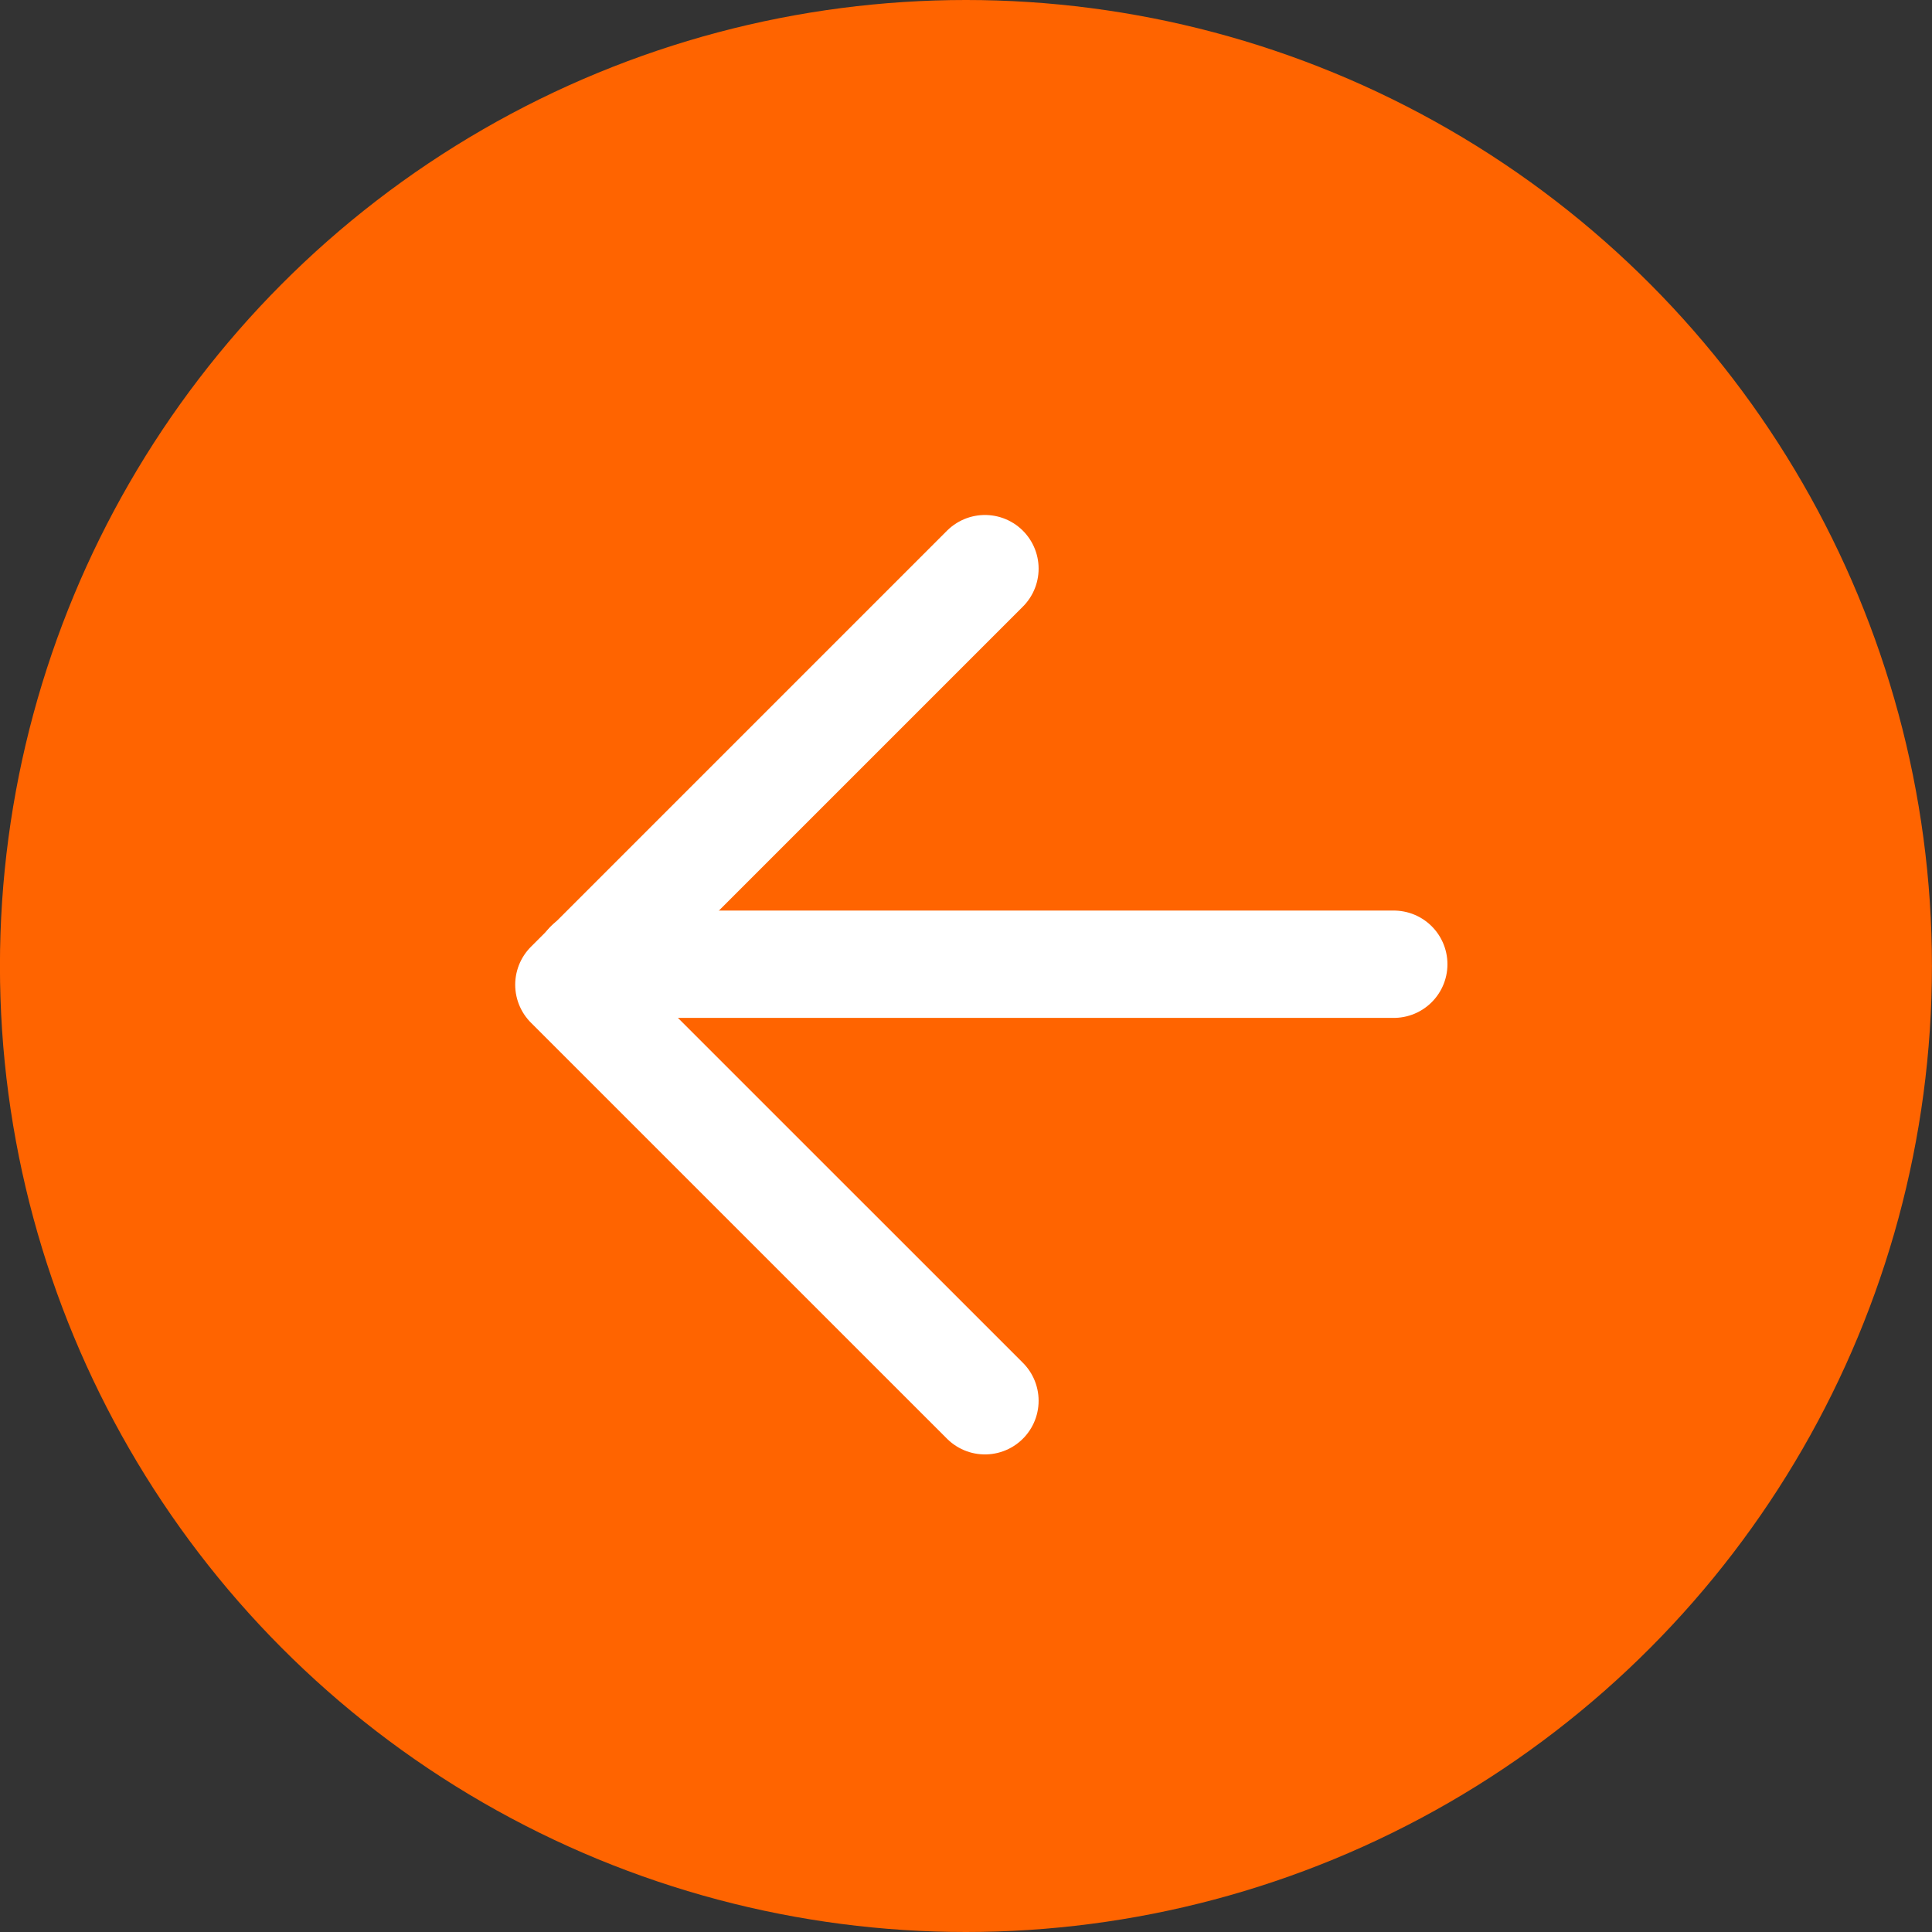
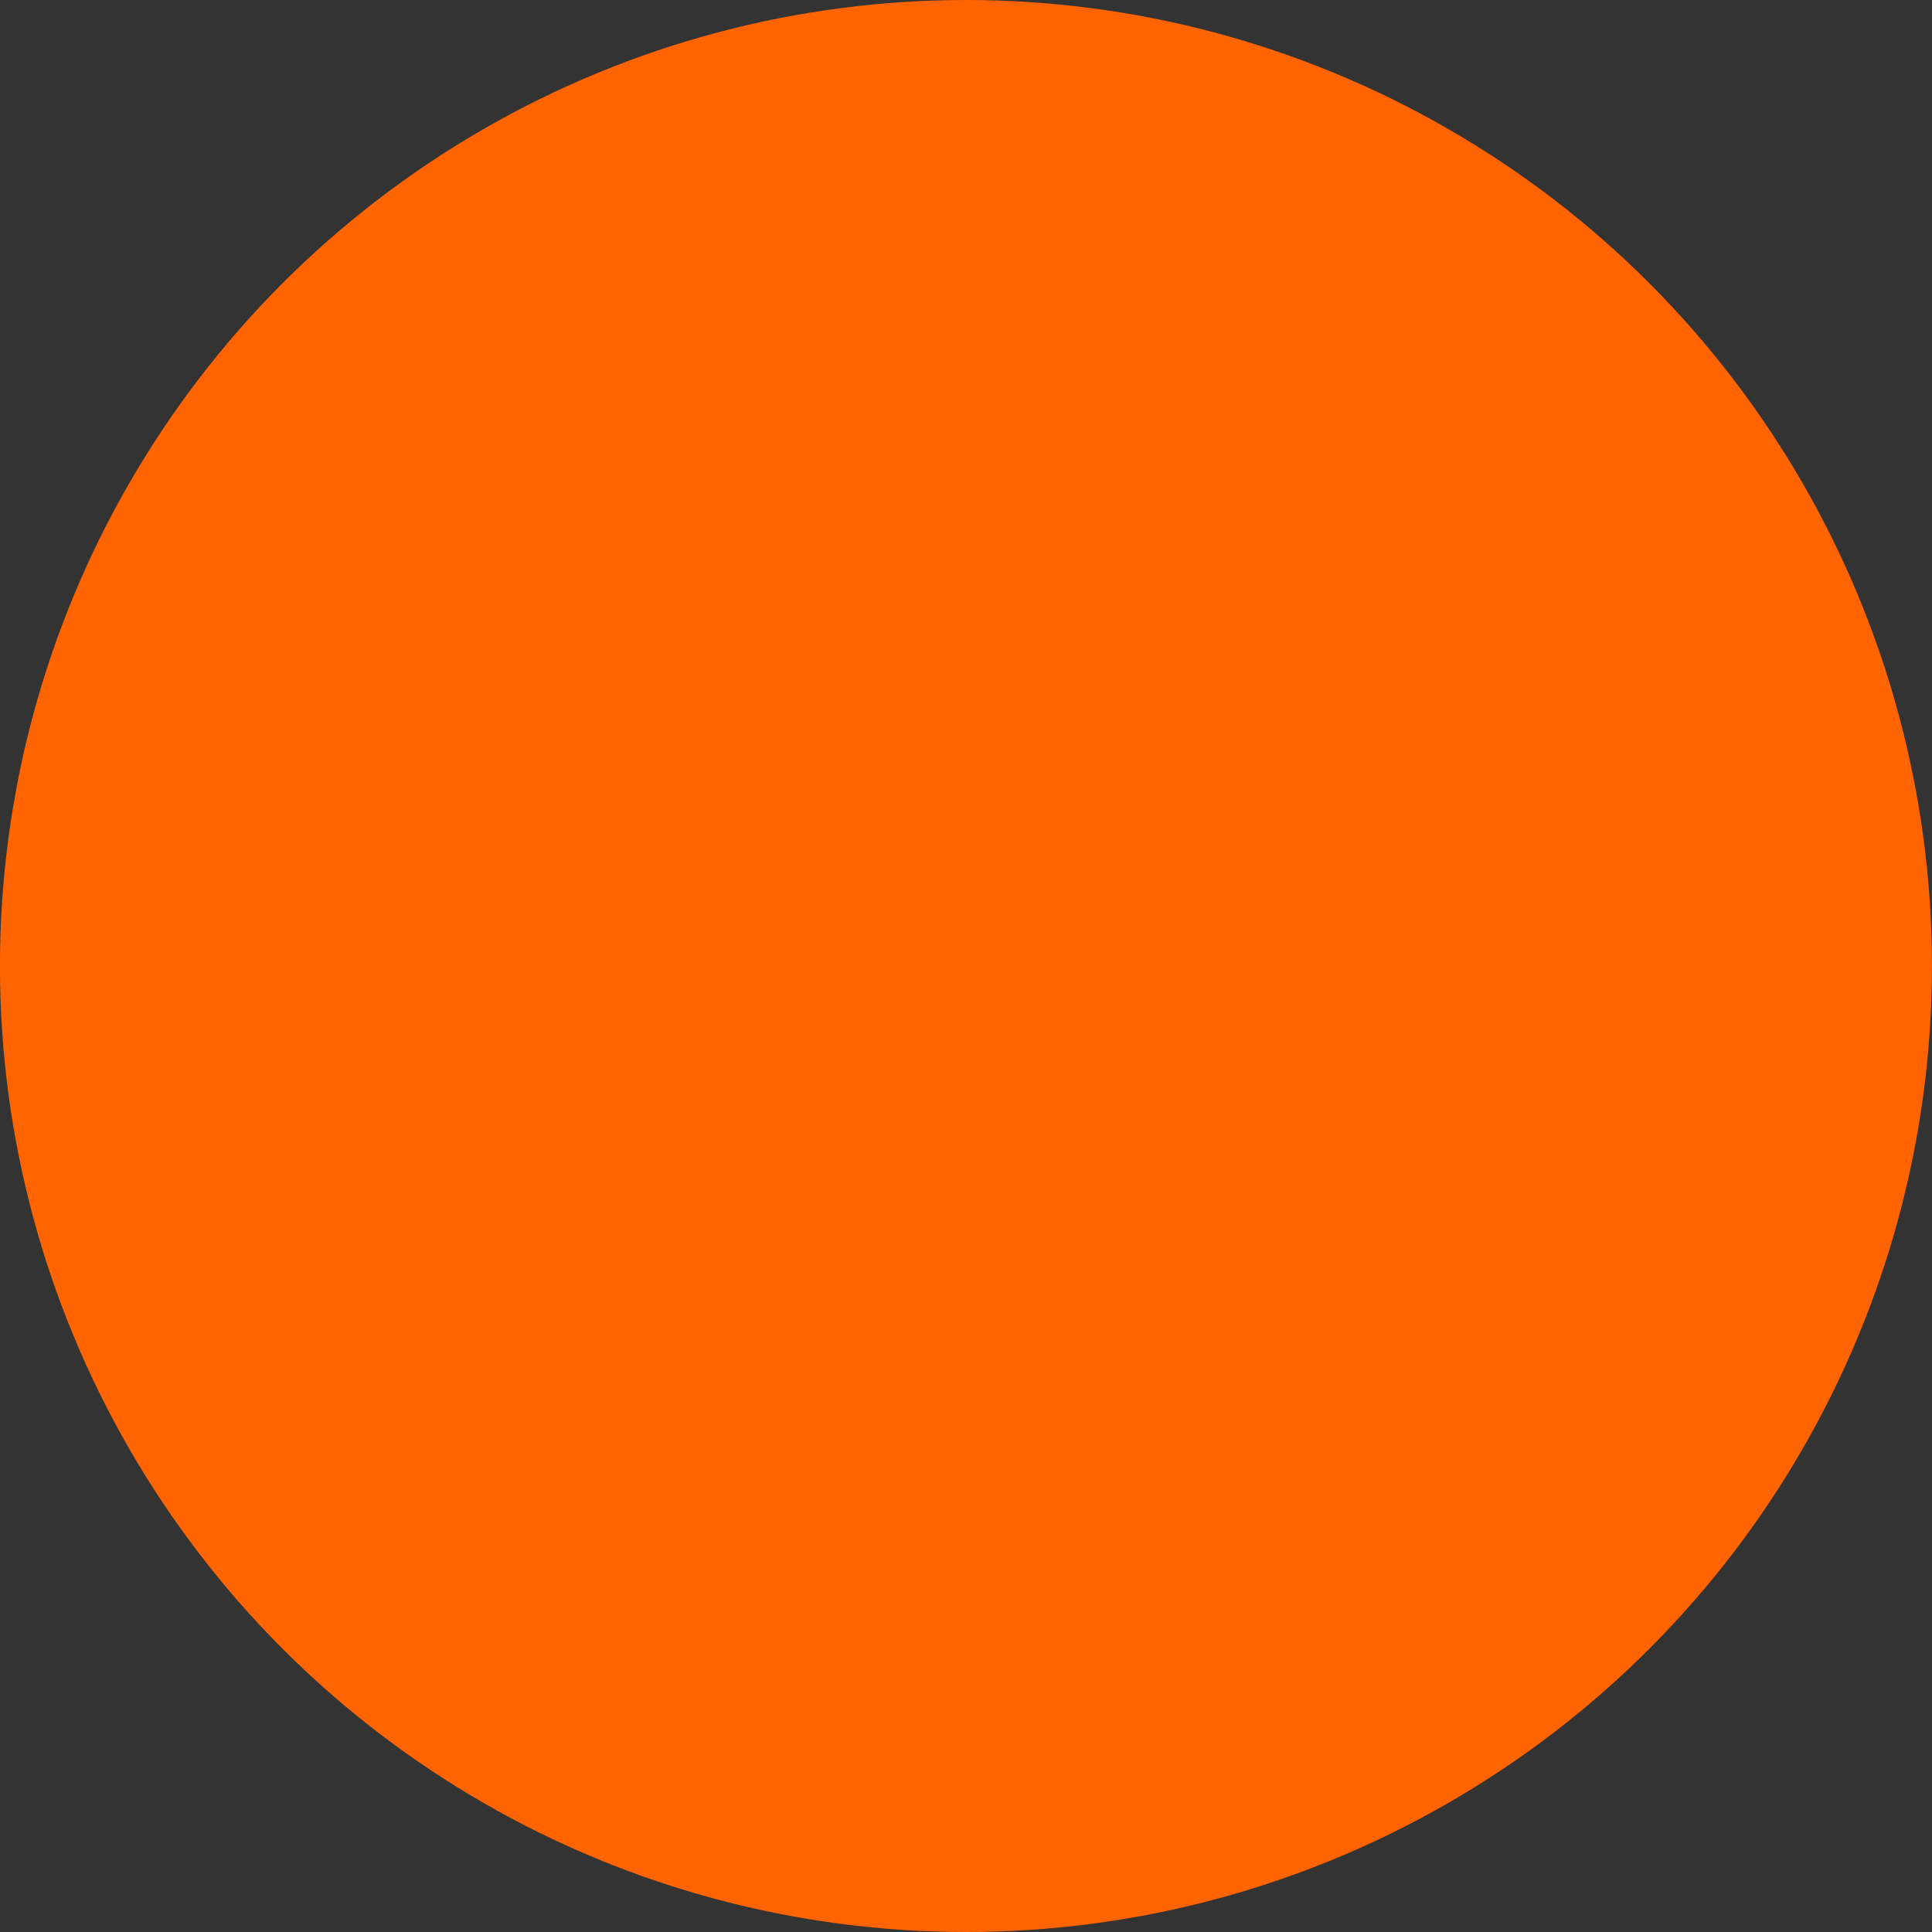
<svg xmlns="http://www.w3.org/2000/svg" width="36" height="36" viewBox="0 0 36 36">
  <rect x="0" y="0" width="36" height="36" fill="#333333" stroke="none" />
  <g id="Group_4127" data-name="Group 4127" transform="translate(36.083 36.084) rotate(180)">
    <circle id="Ellipse_165" data-name="Ellipse 165" cx="18" cy="18" r="18" transform="translate(0.084 0.084)" fill="#ff6400" />
    <g id="Group_4122" data-name="Group 4122" transform="translate(10.112 9.983)">
-       <path id="Path_3318" data-name="Path 3318" d="M12,23.505l7.753-7.753L12,8" transform="translate(-4.382 -8)" fill="none" stroke="#fff" stroke-linecap="round" stroke-linejoin="round" stroke-width="2" />
-       <line id="Line_13284" data-name="Line 13284" x2="15" transform="translate(0 8.134)" fill="none" stroke="#fff" stroke-linecap="round" stroke-linejoin="round" stroke-width="2" />
-     </g>
+       </g>
  </g>
</svg>